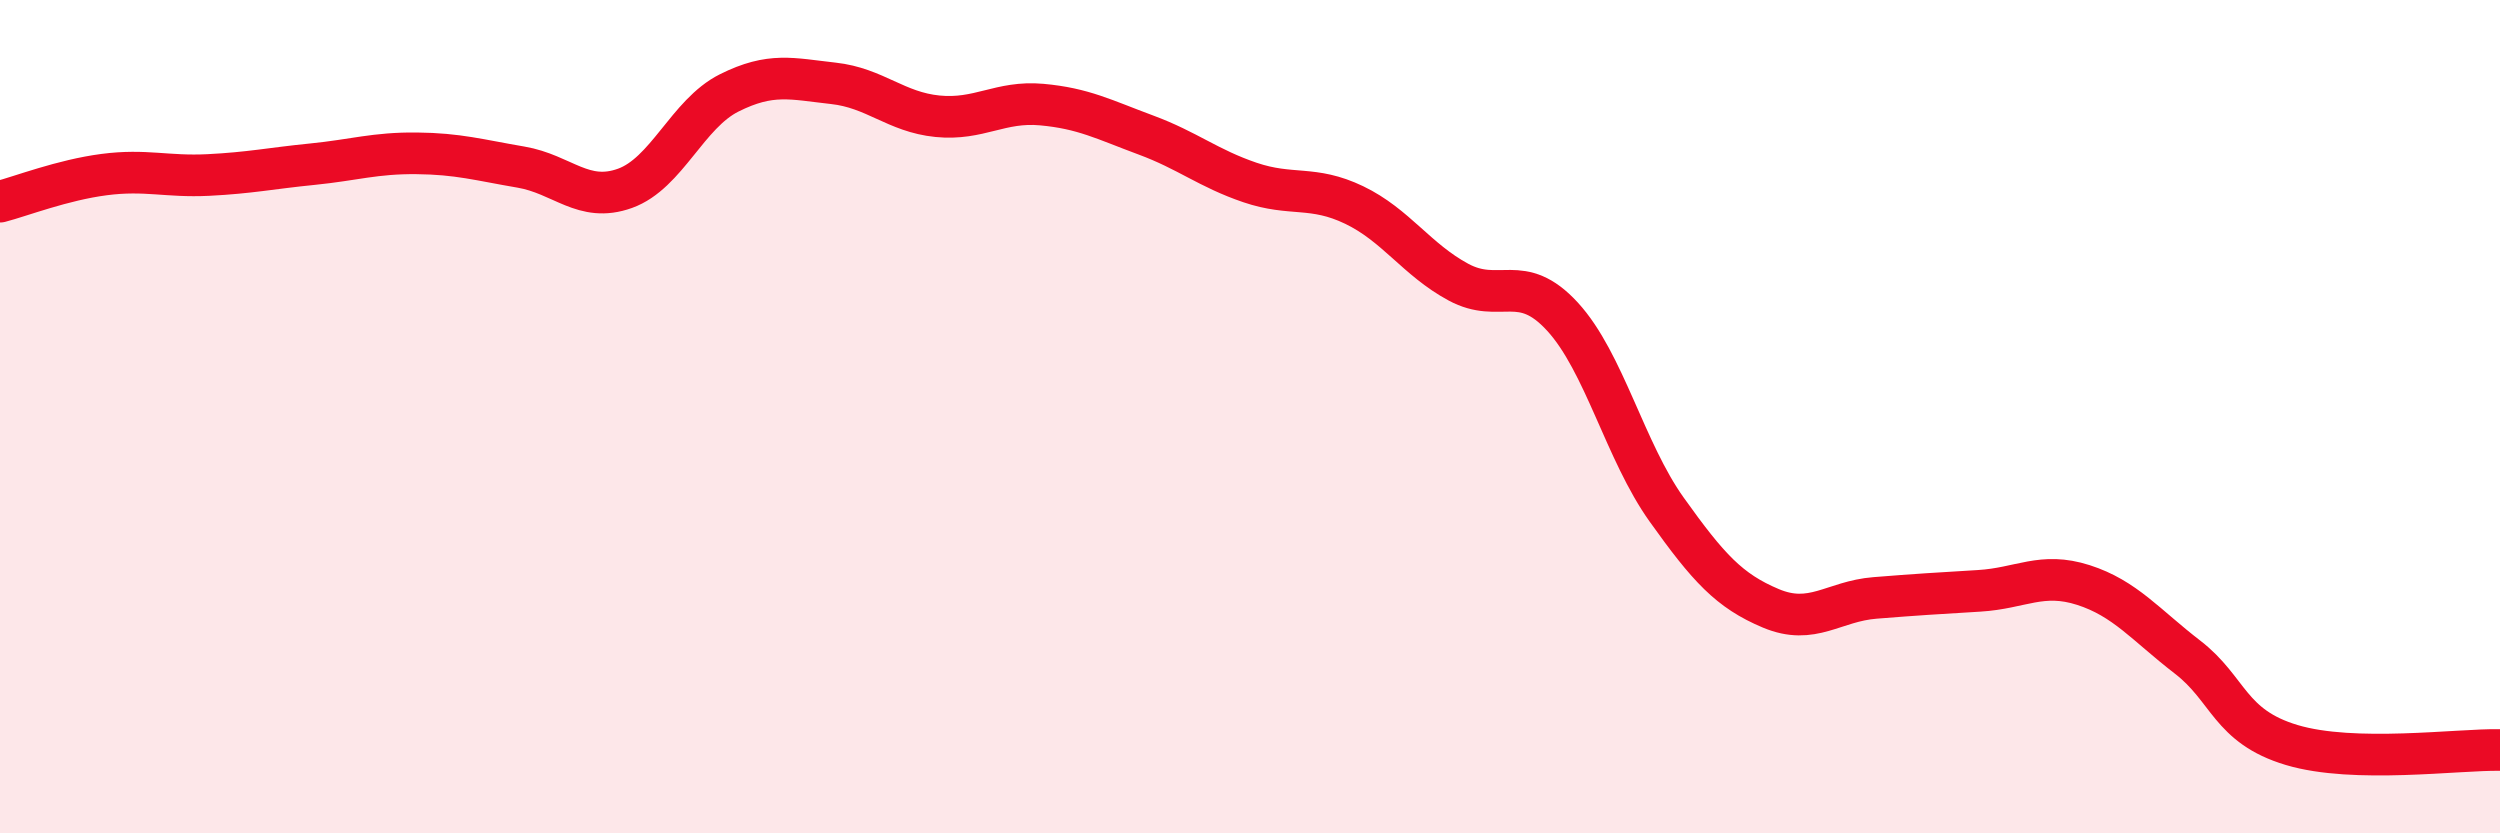
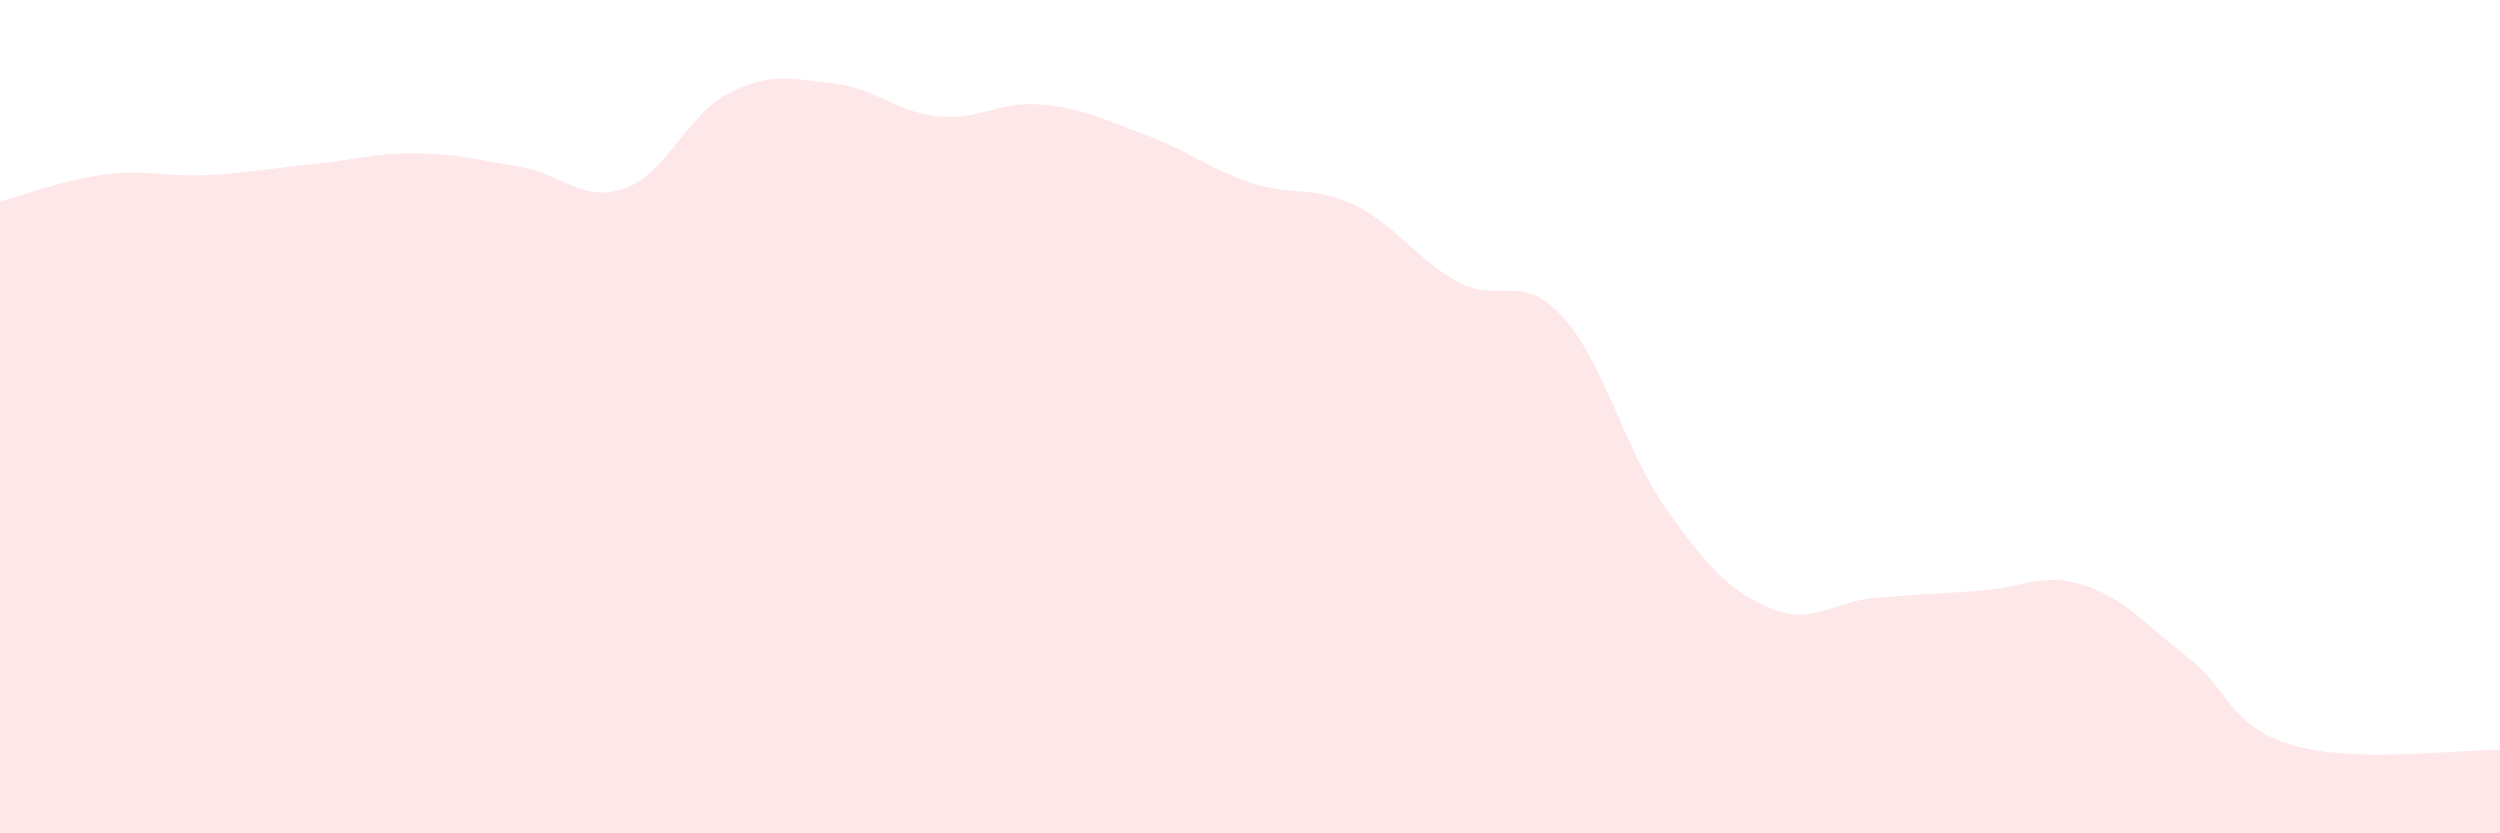
<svg xmlns="http://www.w3.org/2000/svg" width="60" height="20" viewBox="0 0 60 20">
  <path d="M 0,4.84 C 0.5,4.71 1.5,4.32 2.5,4.19 C 3.5,4.06 4,4.25 5,4.2 C 6,4.15 6.5,4.04 7.5,3.94 C 8.5,3.84 9,3.67 10,3.68 C 11,3.69 11.5,3.84 12.5,4.01 C 13.5,4.18 14,4.88 15,4.52 C 16,4.16 16.5,2.73 17.5,2.23 C 18.5,1.73 19,1.89 20,2 C 21,2.11 21.5,2.69 22.5,2.79 C 23.5,2.89 24,2.42 25,2.51 C 26,2.6 26.5,2.87 27.5,3.24 C 28.5,3.61 29,4.04 30,4.38 C 31,4.72 31.5,4.44 32.5,4.92 C 33.5,5.4 34,6.23 35,6.77 C 36,7.31 36.5,6.51 37.5,7.6 C 38.5,8.69 39,10.83 40,12.23 C 41,13.63 41.5,14.18 42.5,14.6 C 43.5,15.02 44,14.43 45,14.35 C 46,14.27 46.5,14.24 47.5,14.18 C 48.5,14.12 49,13.72 50,14.04 C 51,14.36 51.5,15 52.5,15.77 C 53.5,16.54 53.5,17.43 55,17.88 C 56.5,18.33 59,17.98 60,18L60 20L0 20Z" fill="#EB0A25" opacity="0.1" stroke-linecap="round" stroke-linejoin="round" />
-   <path d="M 0,4.84 C 0.5,4.71 1.5,4.32 2.5,4.19 C 3.5,4.06 4,4.25 5,4.2 C 6,4.15 6.5,4.04 7.5,3.94 C 8.5,3.84 9,3.67 10,3.68 C 11,3.69 11.5,3.84 12.5,4.01 C 13.5,4.18 14,4.88 15,4.52 C 16,4.16 16.5,2.73 17.5,2.23 C 18.5,1.73 19,1.89 20,2 C 21,2.11 21.5,2.69 22.5,2.79 C 23.5,2.89 24,2.42 25,2.51 C 26,2.6 26.5,2.87 27.5,3.24 C 28.5,3.61 29,4.04 30,4.38 C 31,4.72 31.5,4.44 32.5,4.92 C 33.5,5.4 34,6.23 35,6.77 C 36,7.31 36.5,6.51 37.5,7.6 C 38.5,8.69 39,10.83 40,12.23 C 41,13.63 41.5,14.18 42.5,14.6 C 43.5,15.02 44,14.43 45,14.35 C 46,14.27 46.5,14.24 47.5,14.18 C 48.5,14.12 49,13.72 50,14.04 C 51,14.36 51.5,15 52.5,15.77 C 53.5,16.54 53.5,17.43 55,17.88 C 56.5,18.33 59,17.98 60,18" stroke="#EB0A25" stroke-width="1" fill="none" stroke-linecap="round" stroke-linejoin="round" />
</svg>